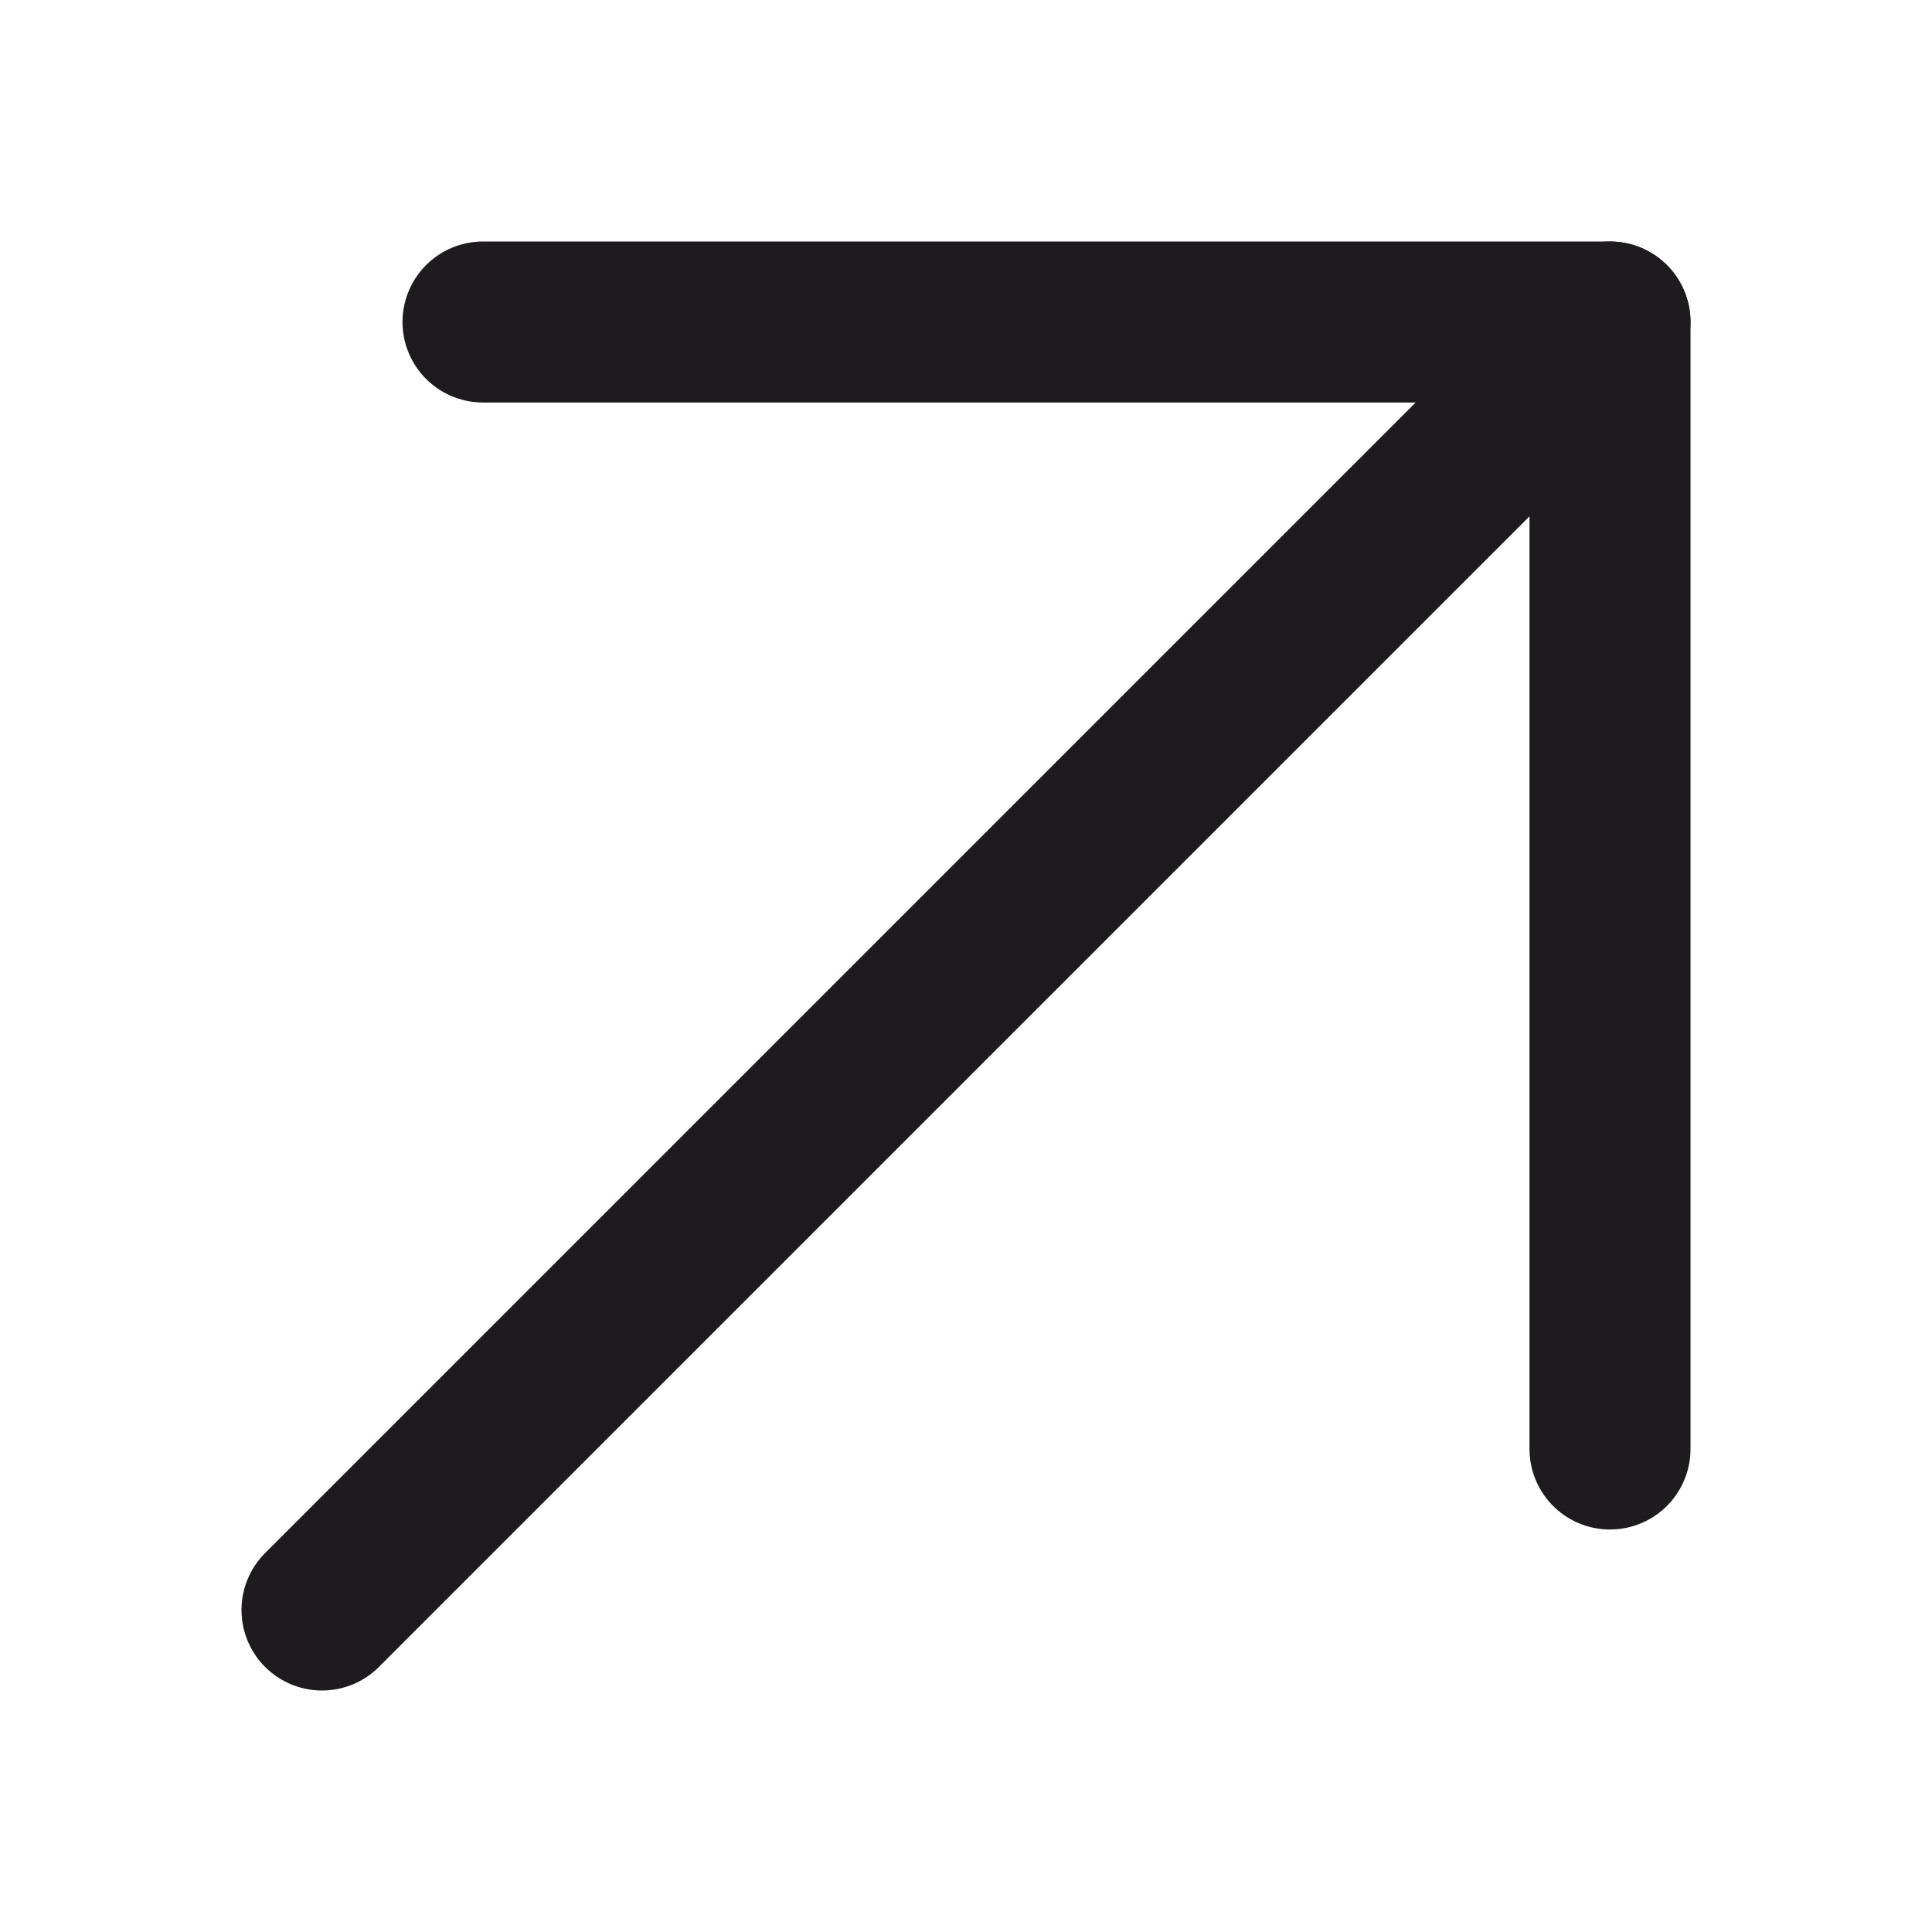
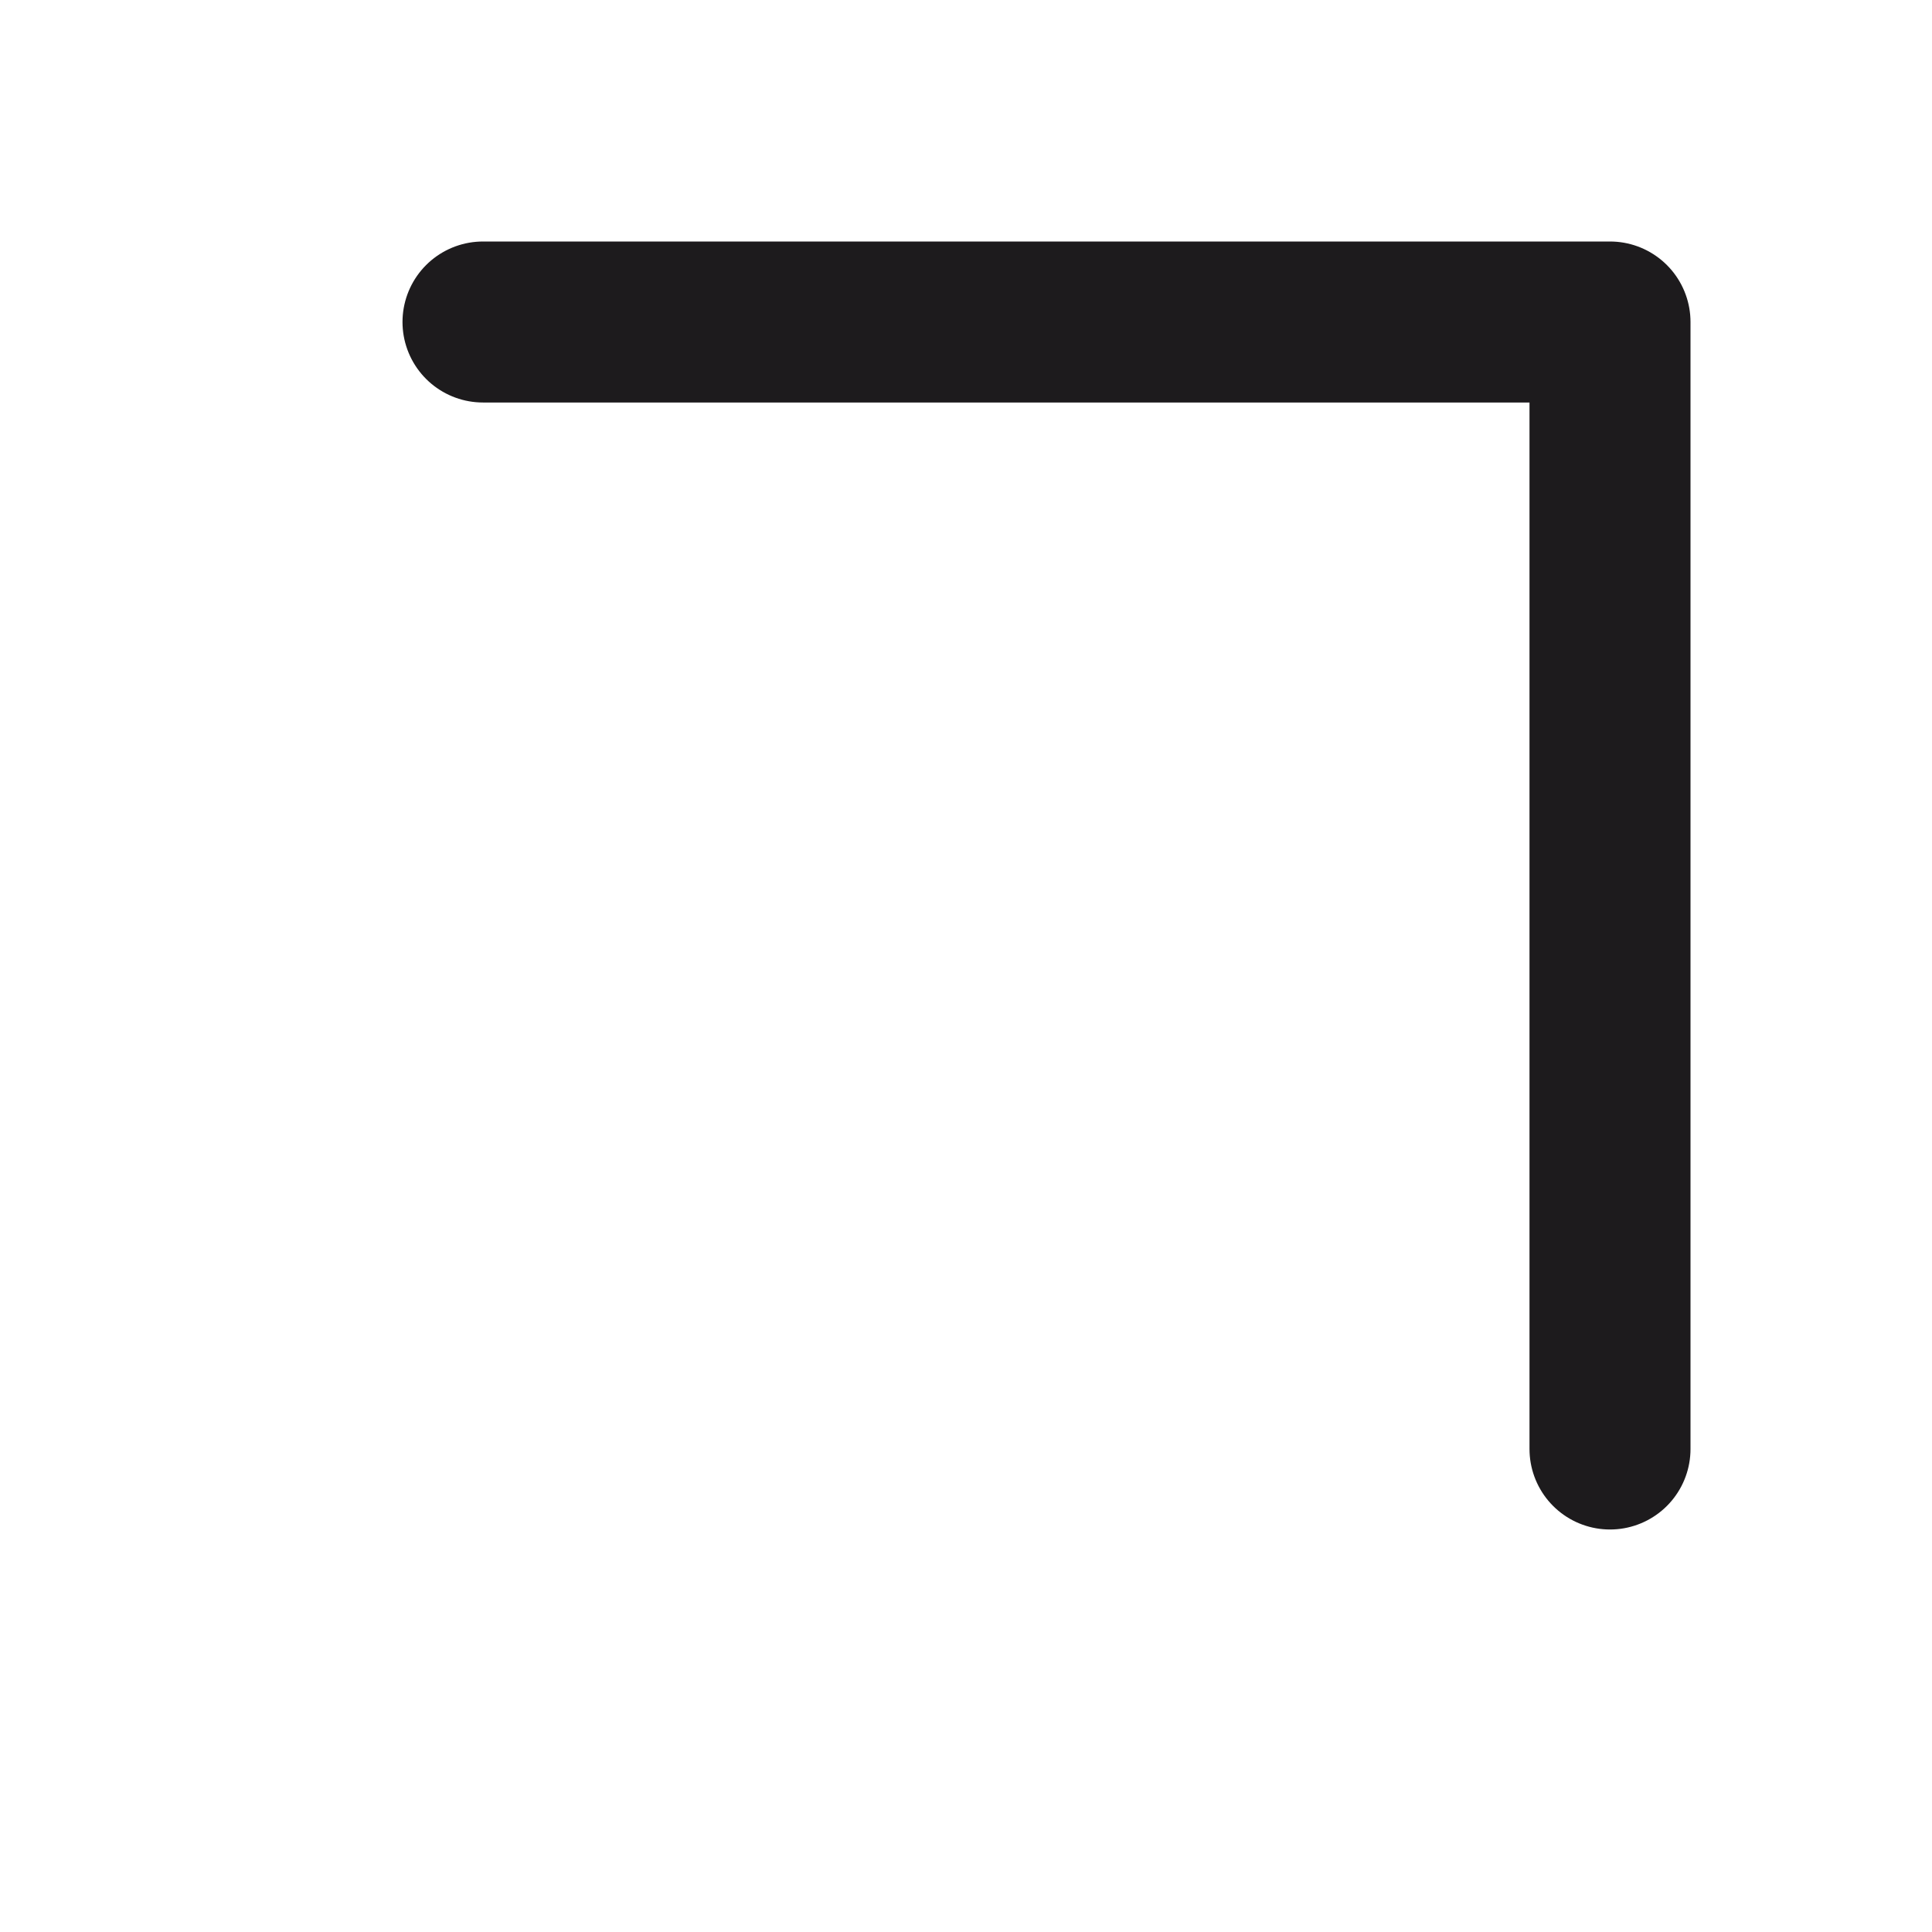
<svg xmlns="http://www.w3.org/2000/svg" width="24" height="24" viewBox="0 0 24 24" fill="none">
-   <path d="M20 4L4 20" stroke="#1D1B1D" stroke-width="2" stroke-linecap="round" stroke-linejoin="round" />
  <path d="M6 4H20V18" stroke="#1D1B1D" stroke-width="2" stroke-linecap="round" stroke-linejoin="round" />
</svg>